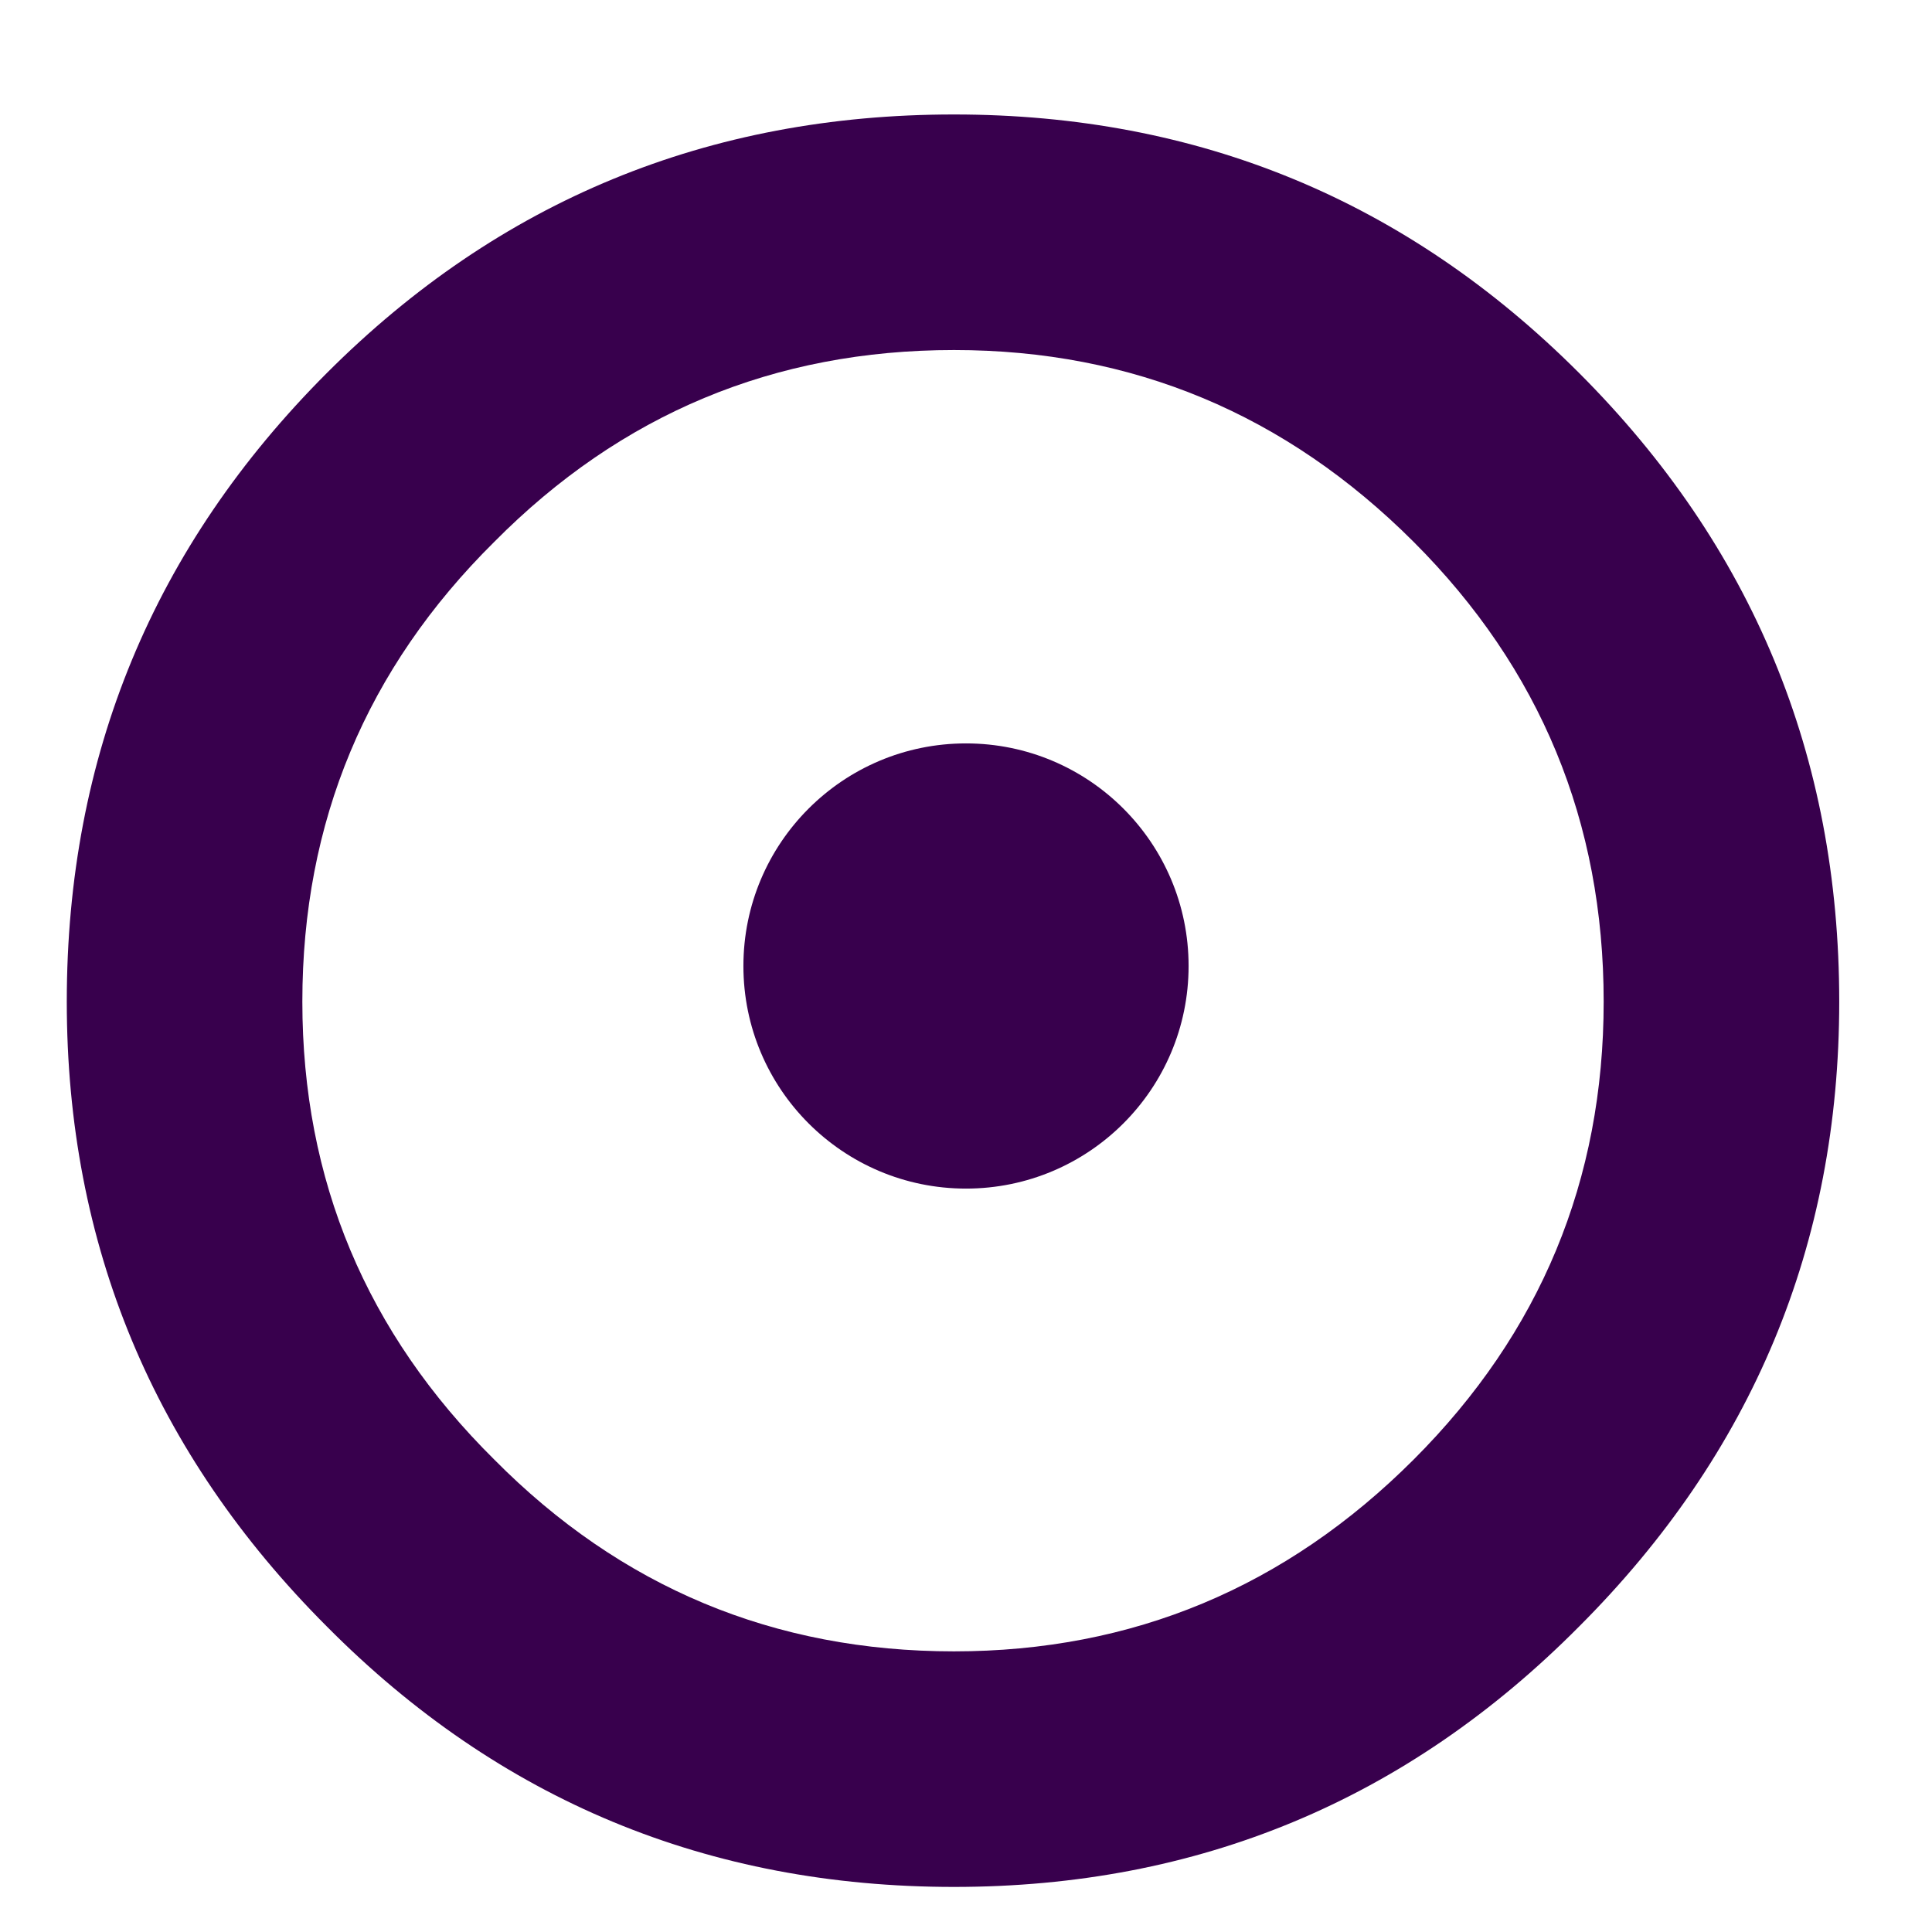
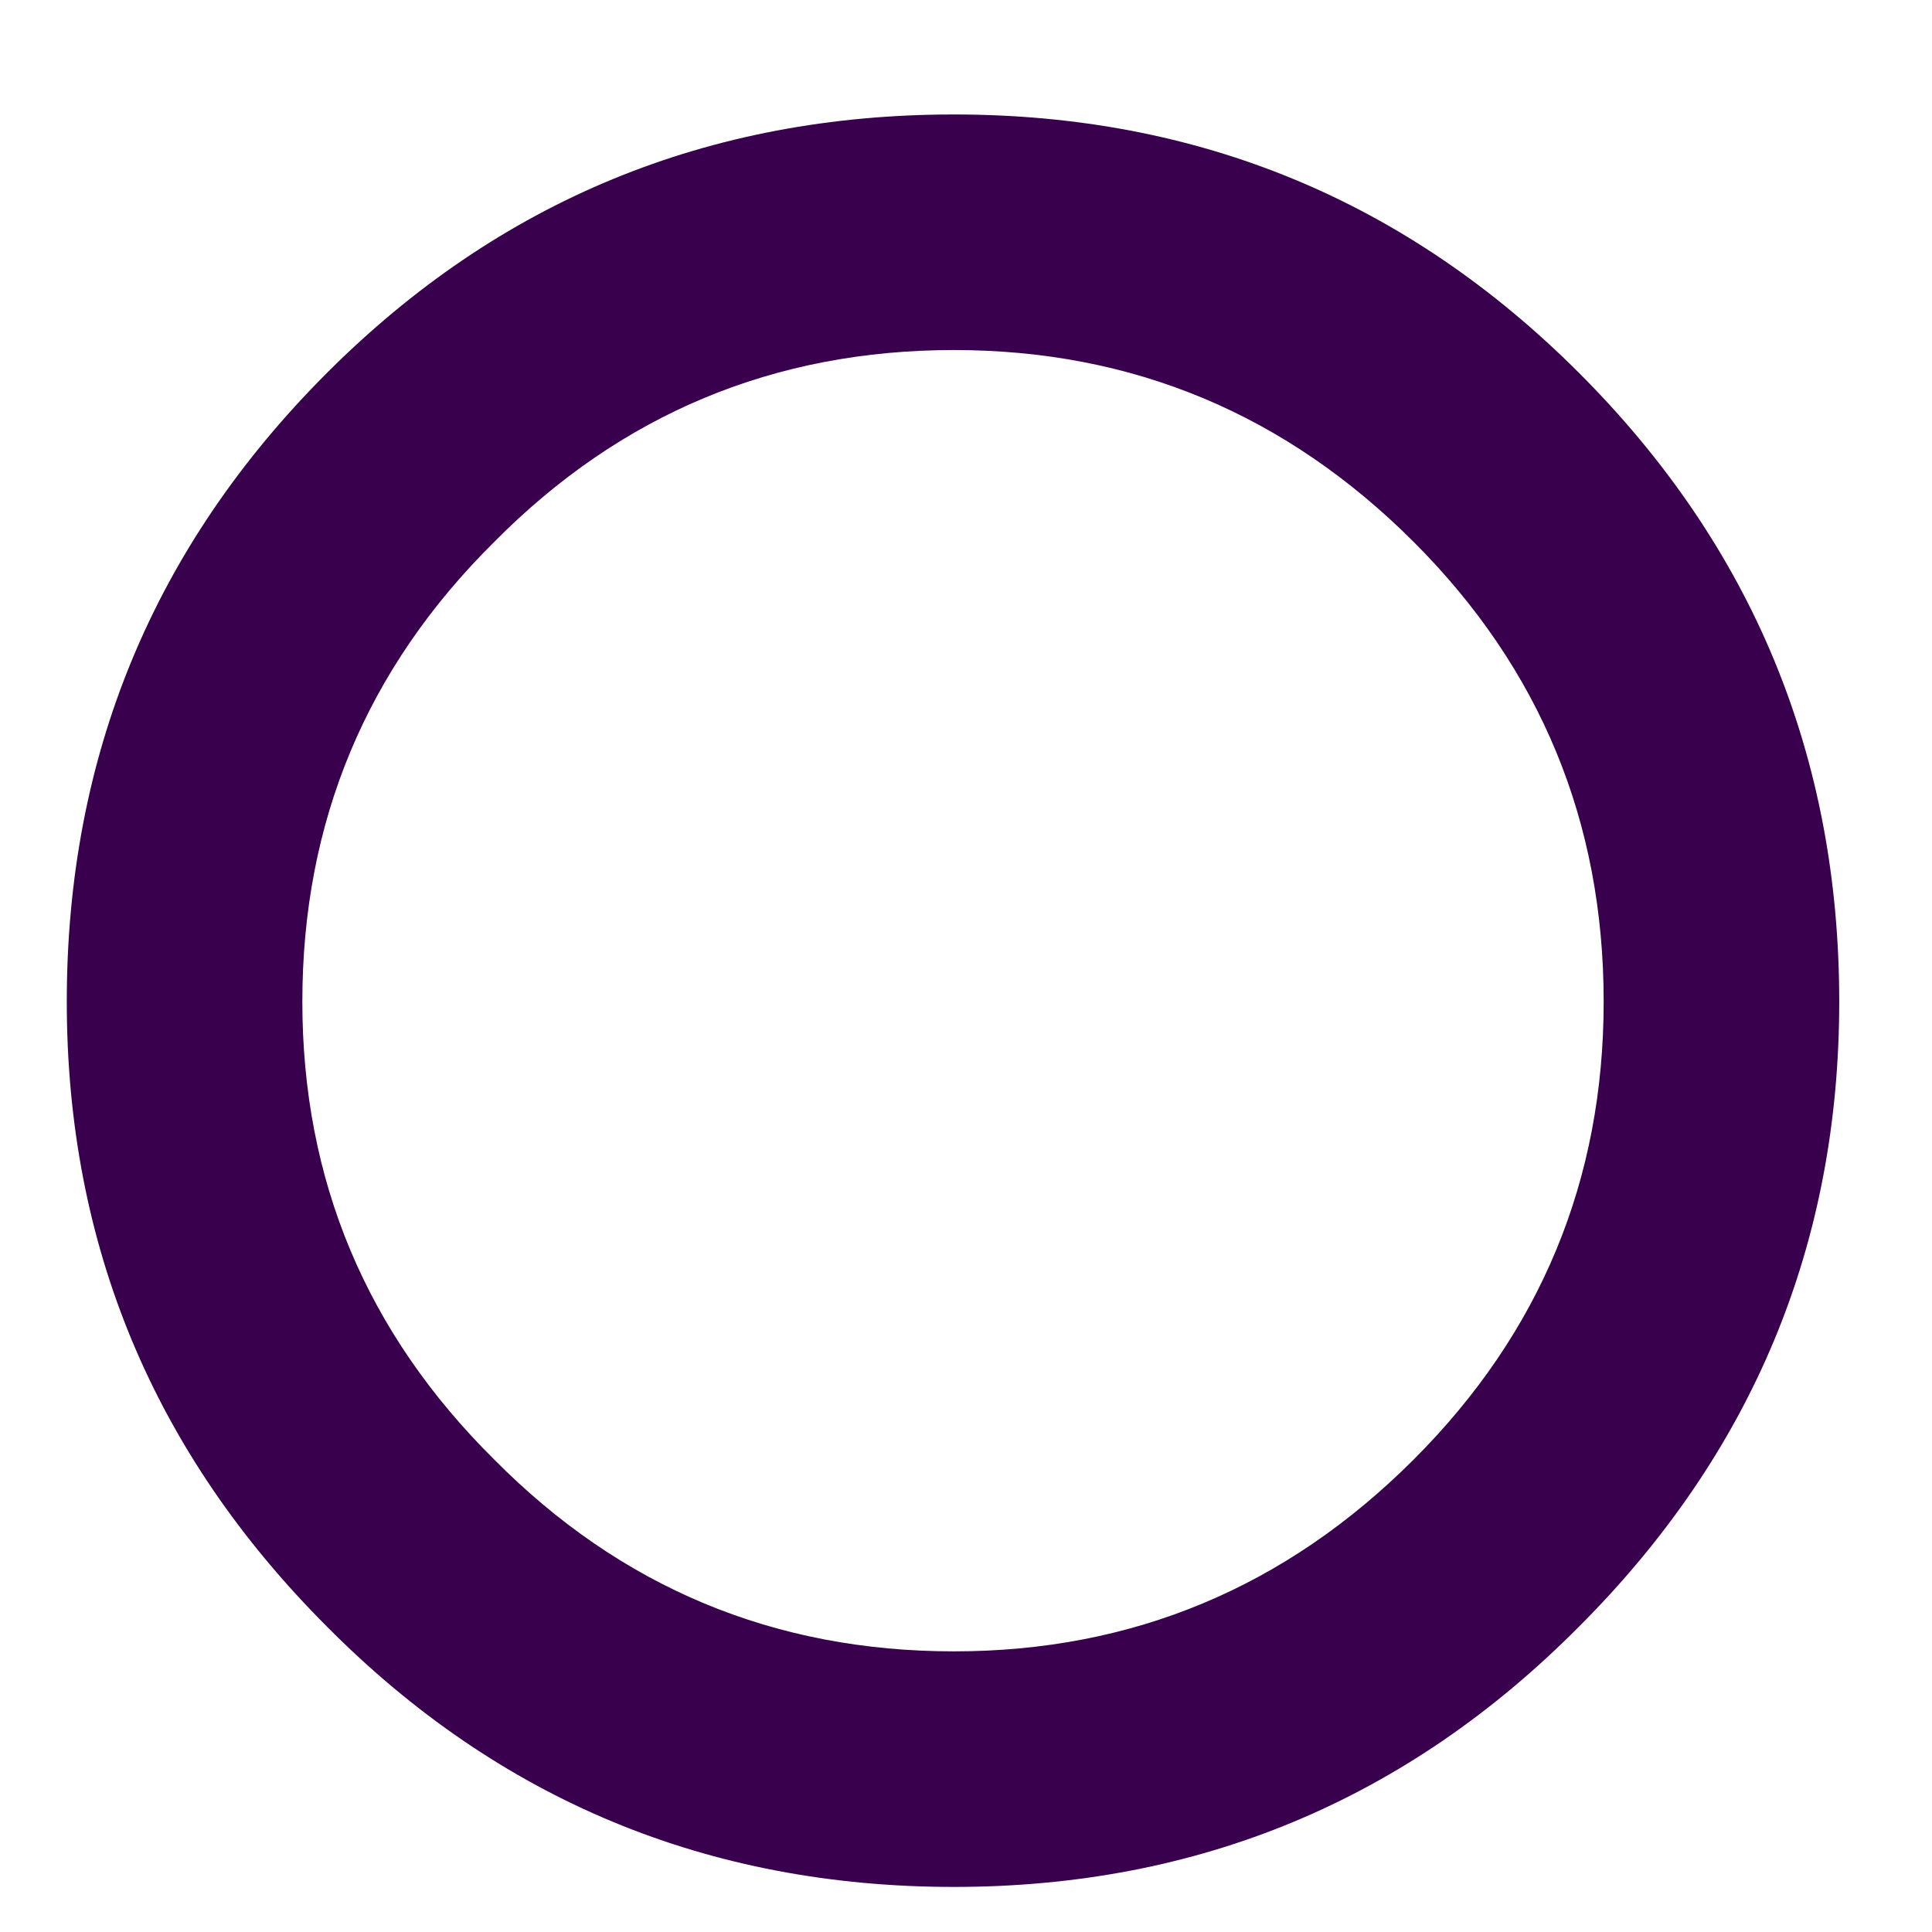
<svg xmlns="http://www.w3.org/2000/svg" width="1024" zoomAndPan="magnify" viewBox="0 0 768 768" height="1024" preserveAspectRatio="xMidYMid meet" version="1.0">
  <defs>
    <g />
    <clipPath id="c1ff1f0bc6">
      <path d="M 295.516 295.516 L 472.484 295.516 L 472.484 472.484 L 295.516 472.484 Z M 295.516 295.516 " clip-rule="nonzero" />
    </clipPath>
    <clipPath id="e7972c7a1b">
-       <path d="M 384 295.516 C 335.129 295.516 295.516 335.129 295.516 384 C 295.516 432.871 335.129 472.484 384 472.484 C 432.871 472.484 472.484 432.871 472.484 384 C 472.484 335.129 432.871 295.516 384 295.516 Z M 384 295.516 " clip-rule="nonzero" />
-     </clipPath>
+       </clipPath>
  </defs>
  <g fill="#38004d" fill-opacity="1">
    <g transform="translate(8.421, 750.083)">
      <g>
        <path d="M 370.797 -704.578 C 467.953 -704.578 550.766 -670.344 619.234 -601.875 C 688.211 -532.895 722.703 -449.57 722.703 -351.906 C 722.703 -255.25 688.211 -172.43 619.234 -103.453 C 550.766 -34.484 467.953 0 370.797 0 C 273.117 0 190.047 -34.484 121.578 -103.453 C 52.609 -172.43 18.125 -255.25 18.125 -351.906 C 18.125 -449.57 52.609 -532.895 121.578 -601.875 C 190.047 -670.344 273.117 -704.578 370.797 -704.578 Z M 553.547 -534.656 C 502.691 -585.508 441.773 -610.938 370.797 -610.938 C 299.305 -610.938 238.383 -585.508 188.031 -534.656 C 137.188 -484.312 111.766 -423.395 111.766 -351.906 C 111.766 -280.926 137.188 -220.258 188.031 -169.906 C 238.383 -119.062 299.305 -93.641 370.797 -93.641 C 441.773 -93.641 502.691 -119.062 553.547 -169.906 C 603.891 -220.258 629.062 -280.926 629.062 -351.906 C 629.062 -423.395 603.891 -484.312 553.547 -534.656 Z M 553.547 -534.656 " />
      </g>
    </g>
  </g>
  <g clip-path="url(#c1ff1f0bc6)">
    <g clip-path="url(#e7972c7a1b)">
-       <path fill="#38004d" d="M 295.516 295.516 L 472.484 295.516 L 472.484 472.484 L 295.516 472.484 Z M 295.516 295.516 " fill-opacity="1" fill-rule="nonzero" />
-     </g>
+       </g>
  </g>
</svg>